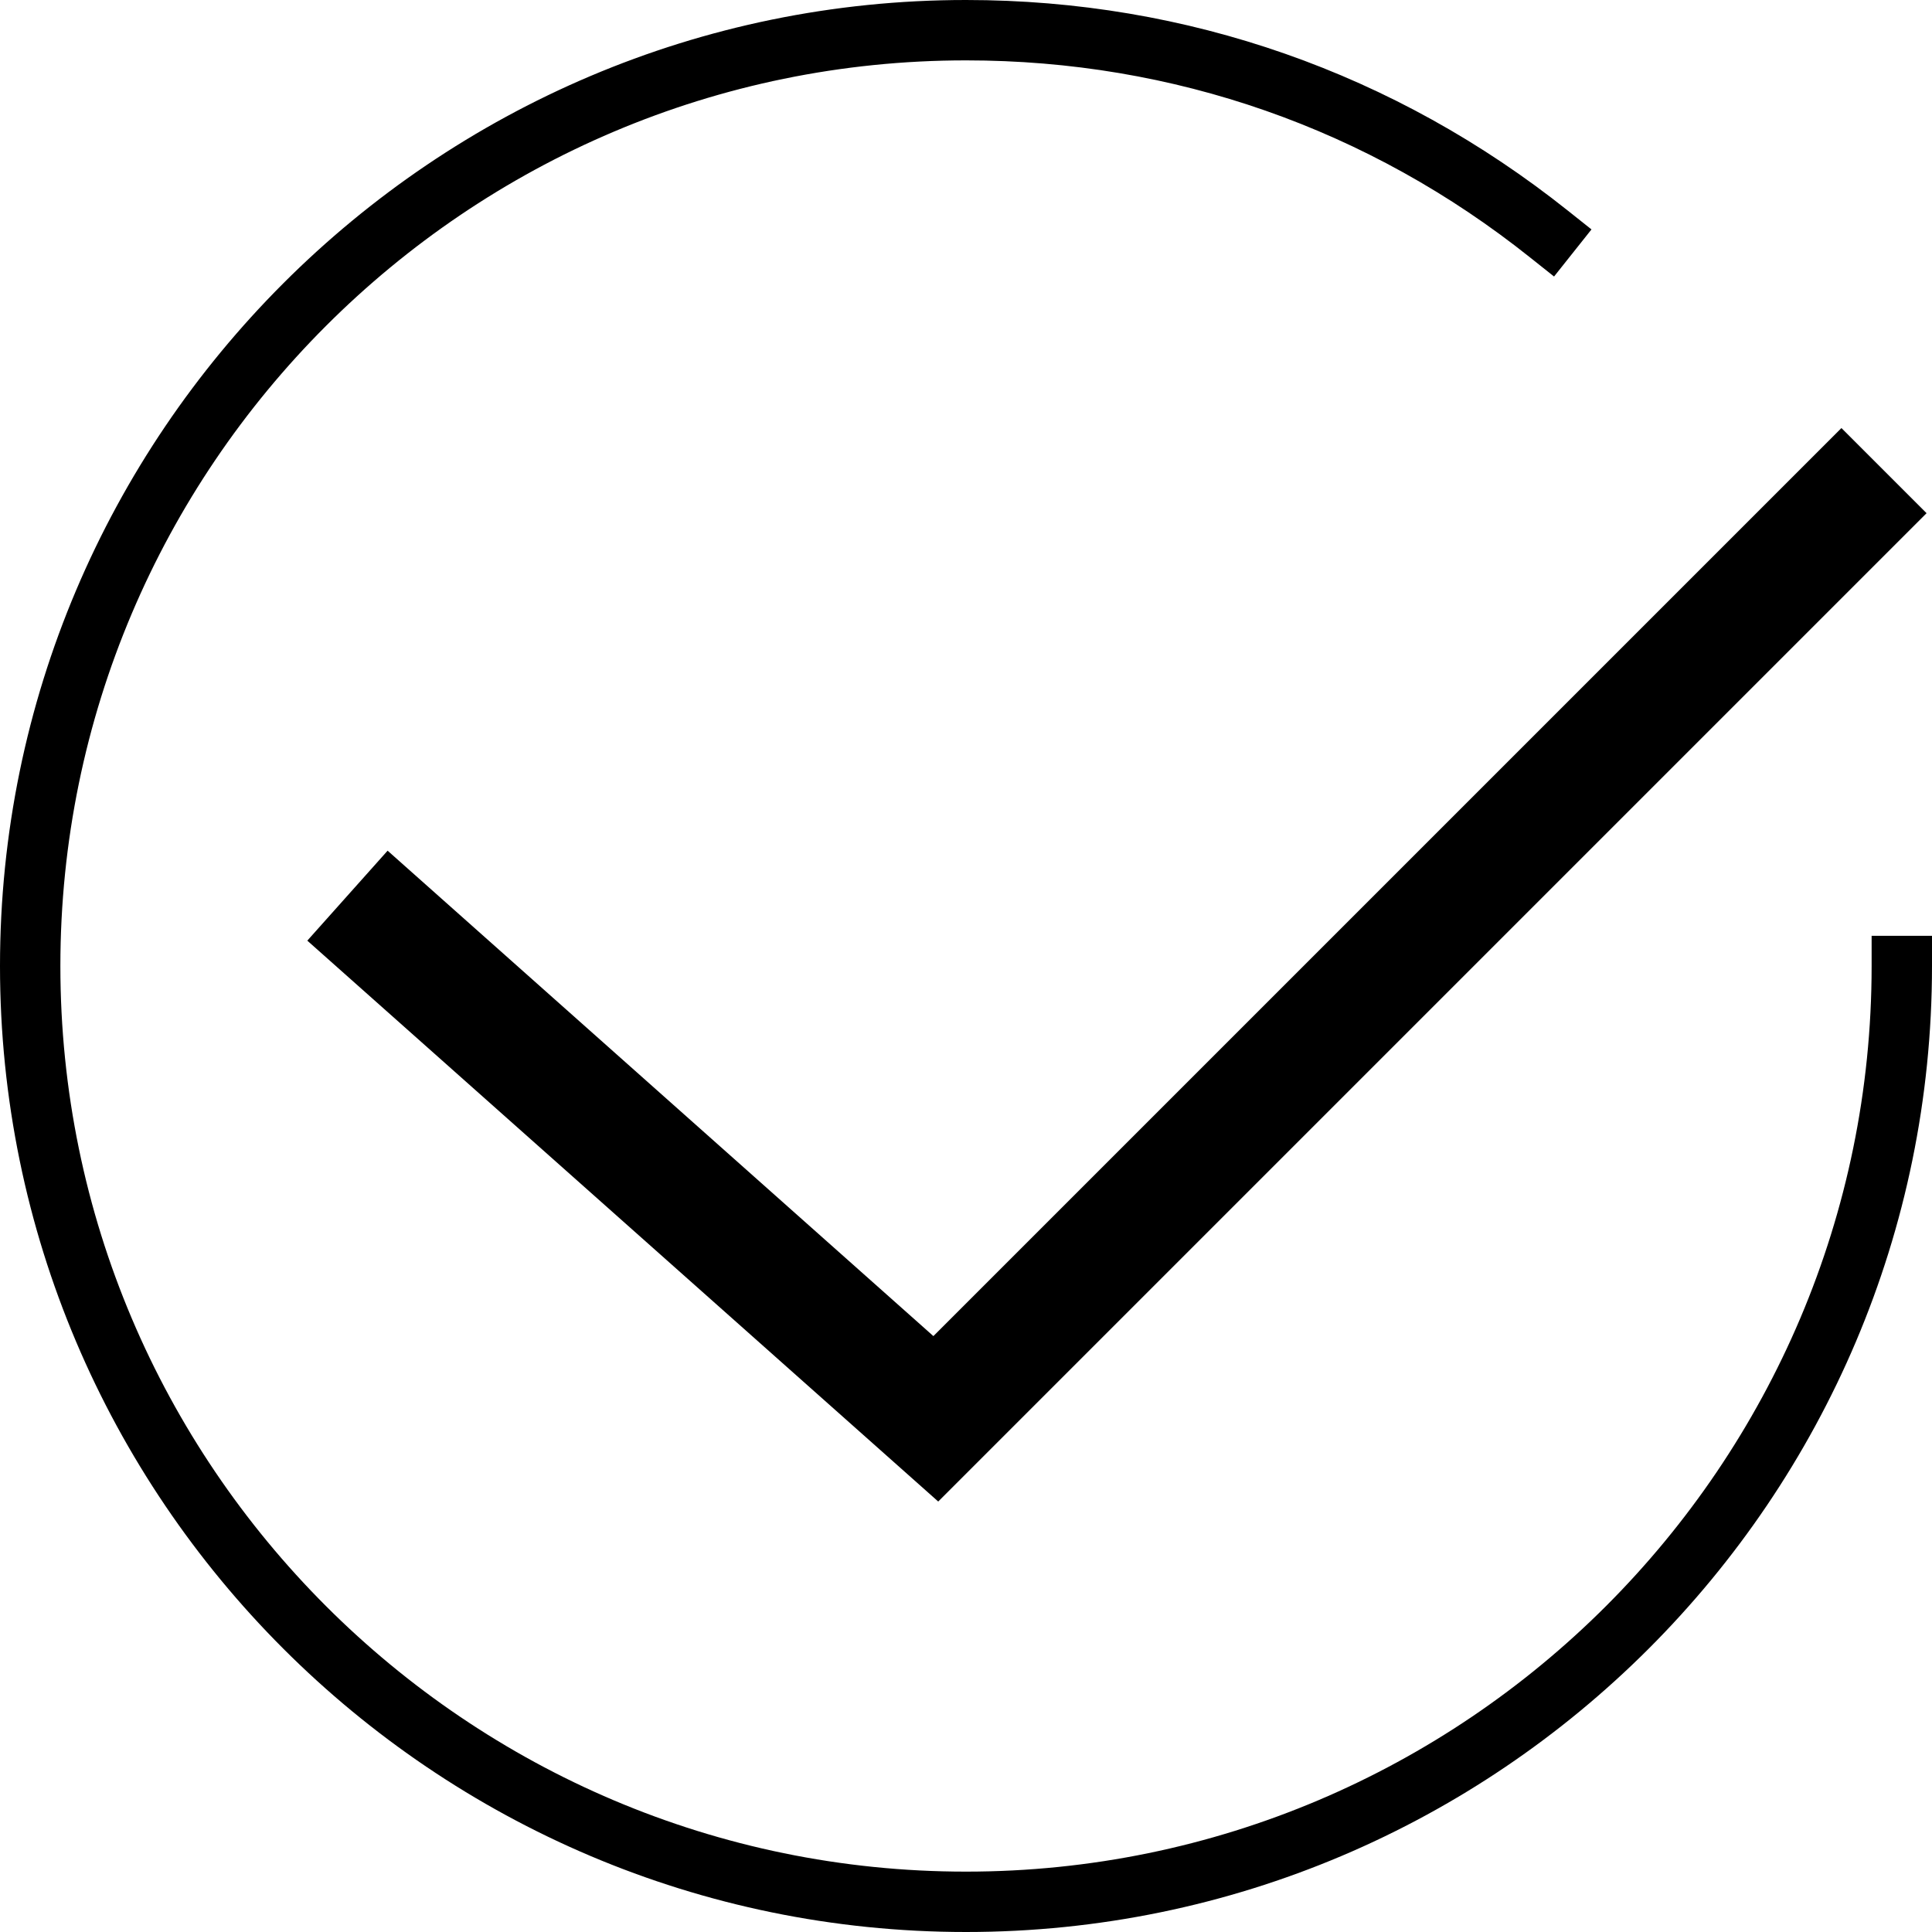
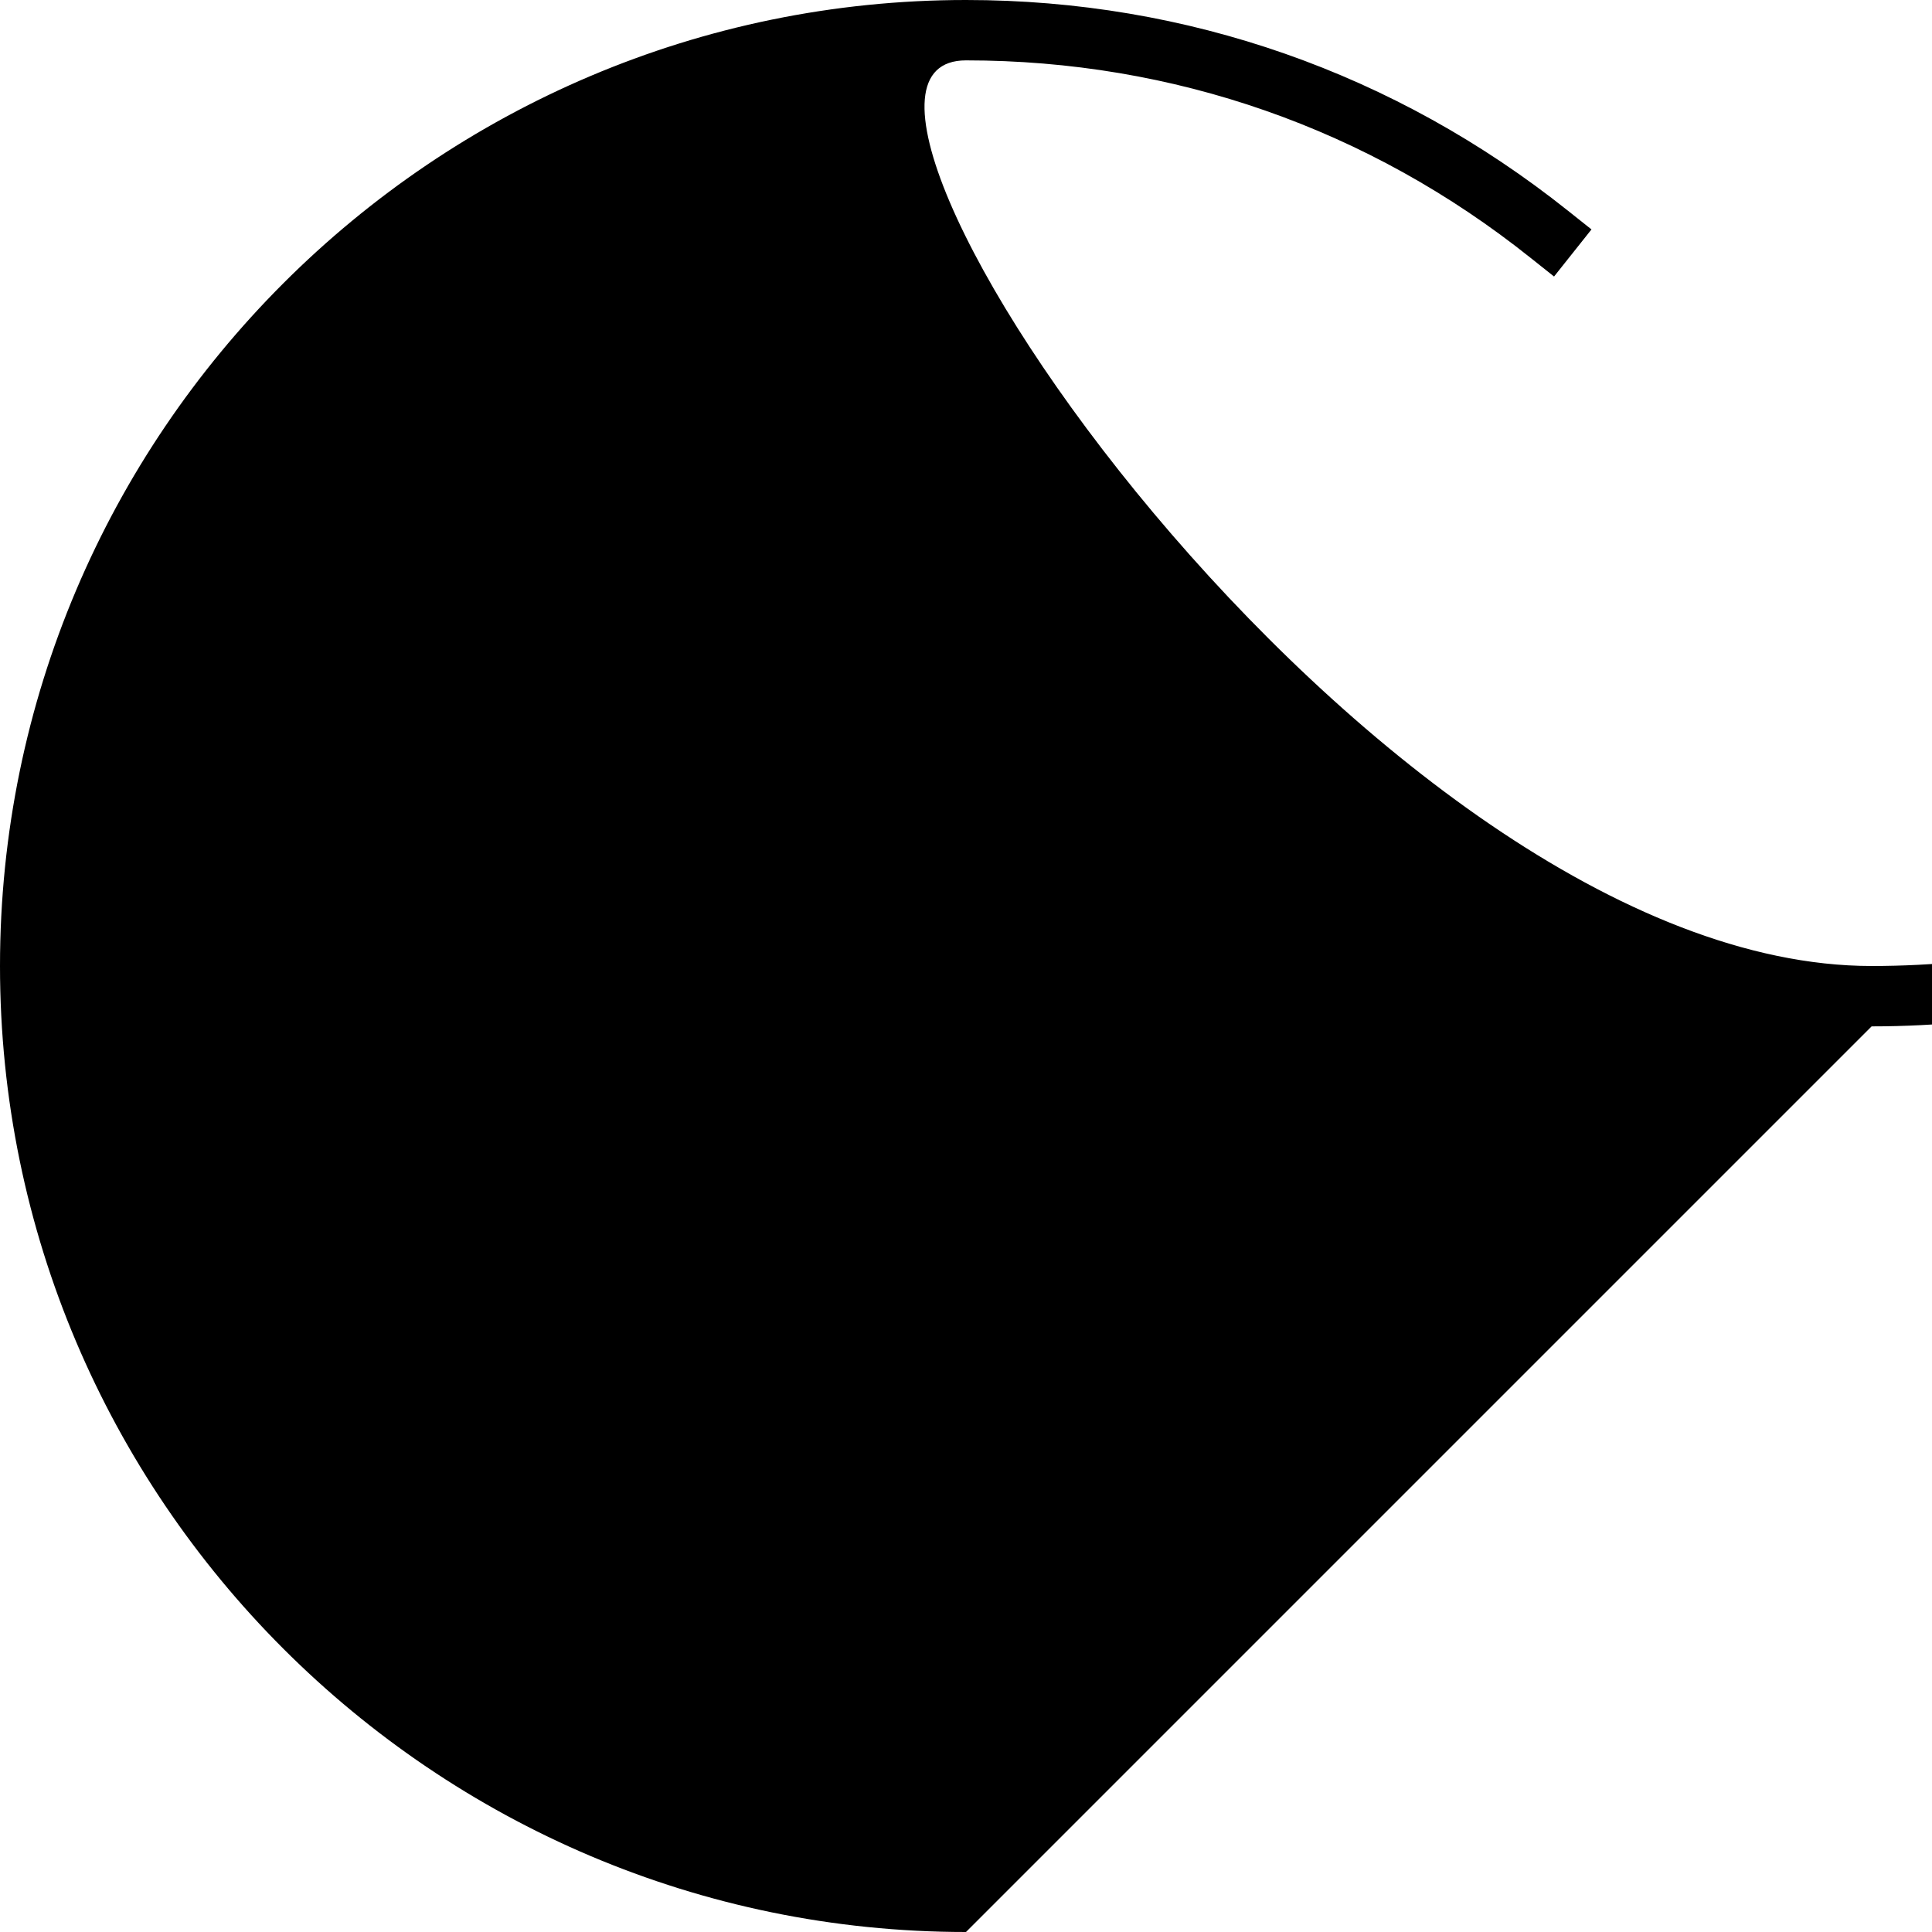
<svg xmlns="http://www.w3.org/2000/svg" id="Layer_2" viewBox="0 0 32 32">
  <defs>
    <style>.cls-1{stroke-width:0px;}</style>
  </defs>
  <g id="icons">
    <g id="quality">
-       <path class="cls-1" d="m16,32C7.18,32,0,24.82,0,16S7.18,0,16,0c3.66,0,7.11,1.21,9.97,3.49l.39.31-.62.78-.39-.31c-2.68-2.14-5.91-3.27-9.35-3.27C7.73,1,1,7.73,1,16s6.73,15,15,15,15-6.73,15-15v-.5h1v.5c0,8.82-7.18,16-16,16Z" />
-       <polygon class="cls-1" points="15.54 24.87 5.09 15.58 6.42 14.09 15.46 22.13 30.5 7.09 31.91 8.5 15.54 24.87" />
+       <path class="cls-1" d="m16,32C7.18,32,0,24.82,0,16S7.18,0,16,0c3.66,0,7.11,1.21,9.97,3.49l.39.31-.62.78-.39-.31c-2.68-2.14-5.91-3.27-9.35-3.27s6.73,15,15,15,15-6.73,15-15v-.5h1v.5c0,8.82-7.18,16-16,16Z" />
    </g>
  </g>
</svg>